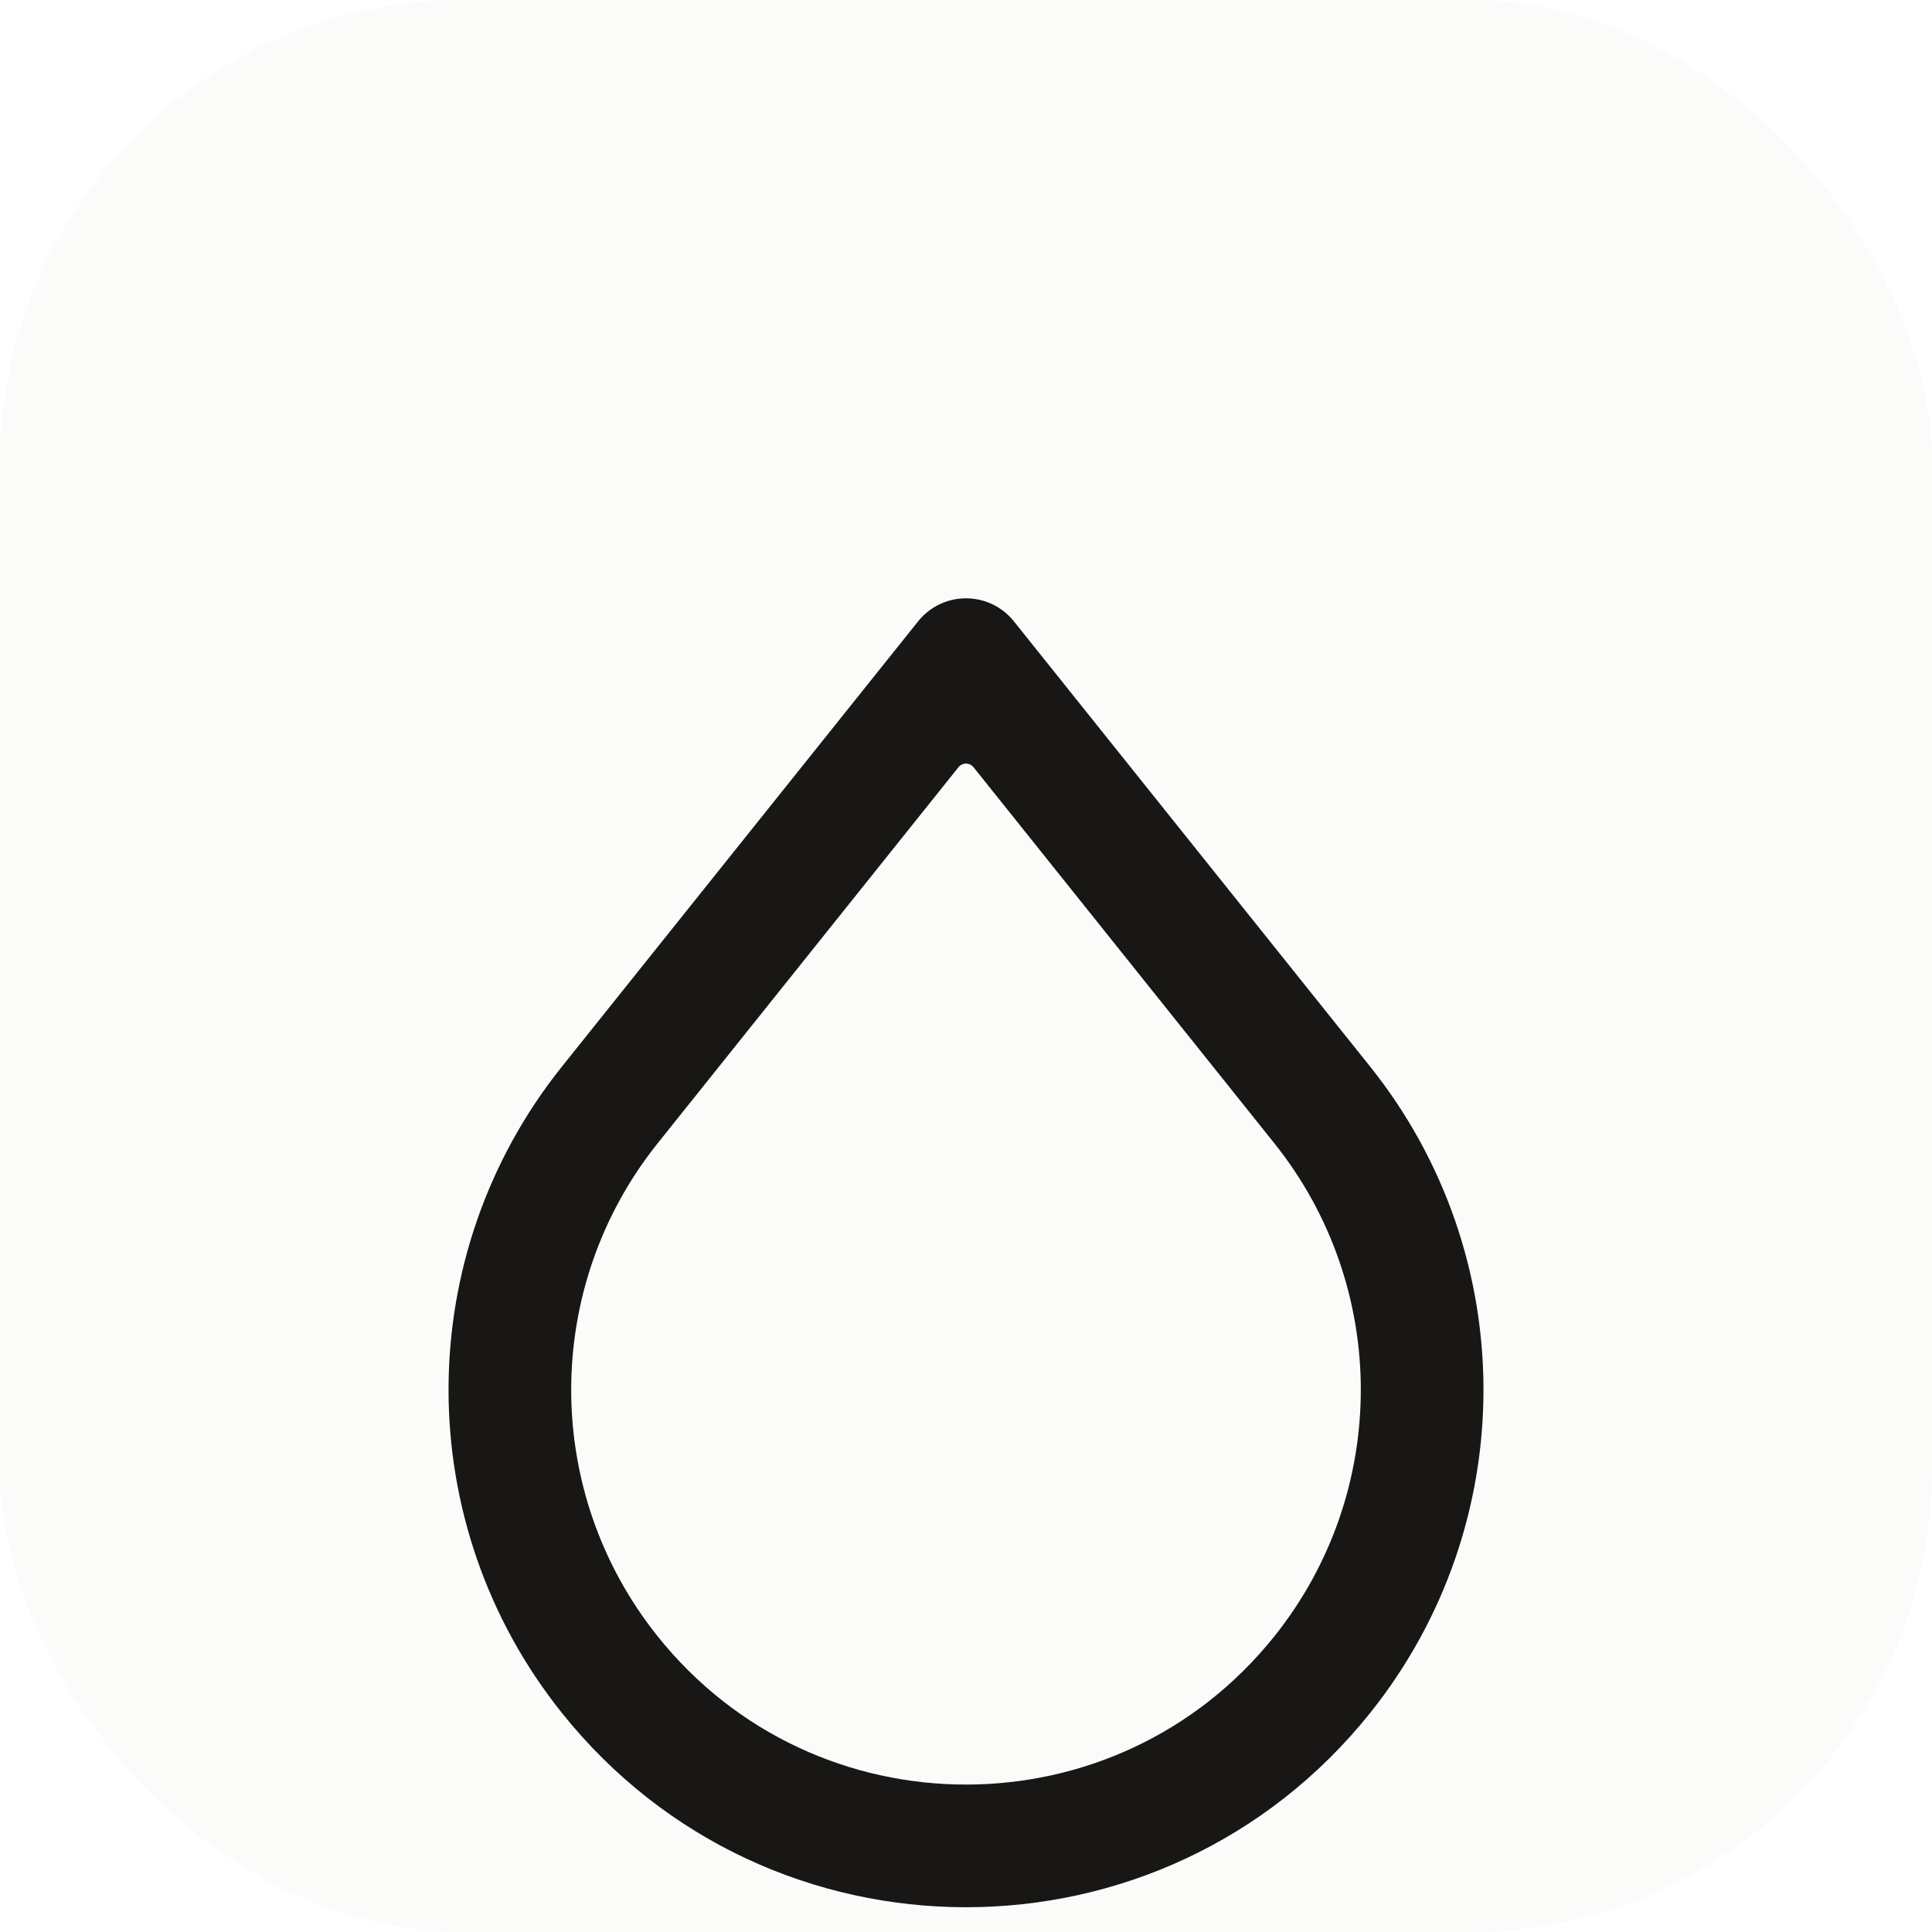
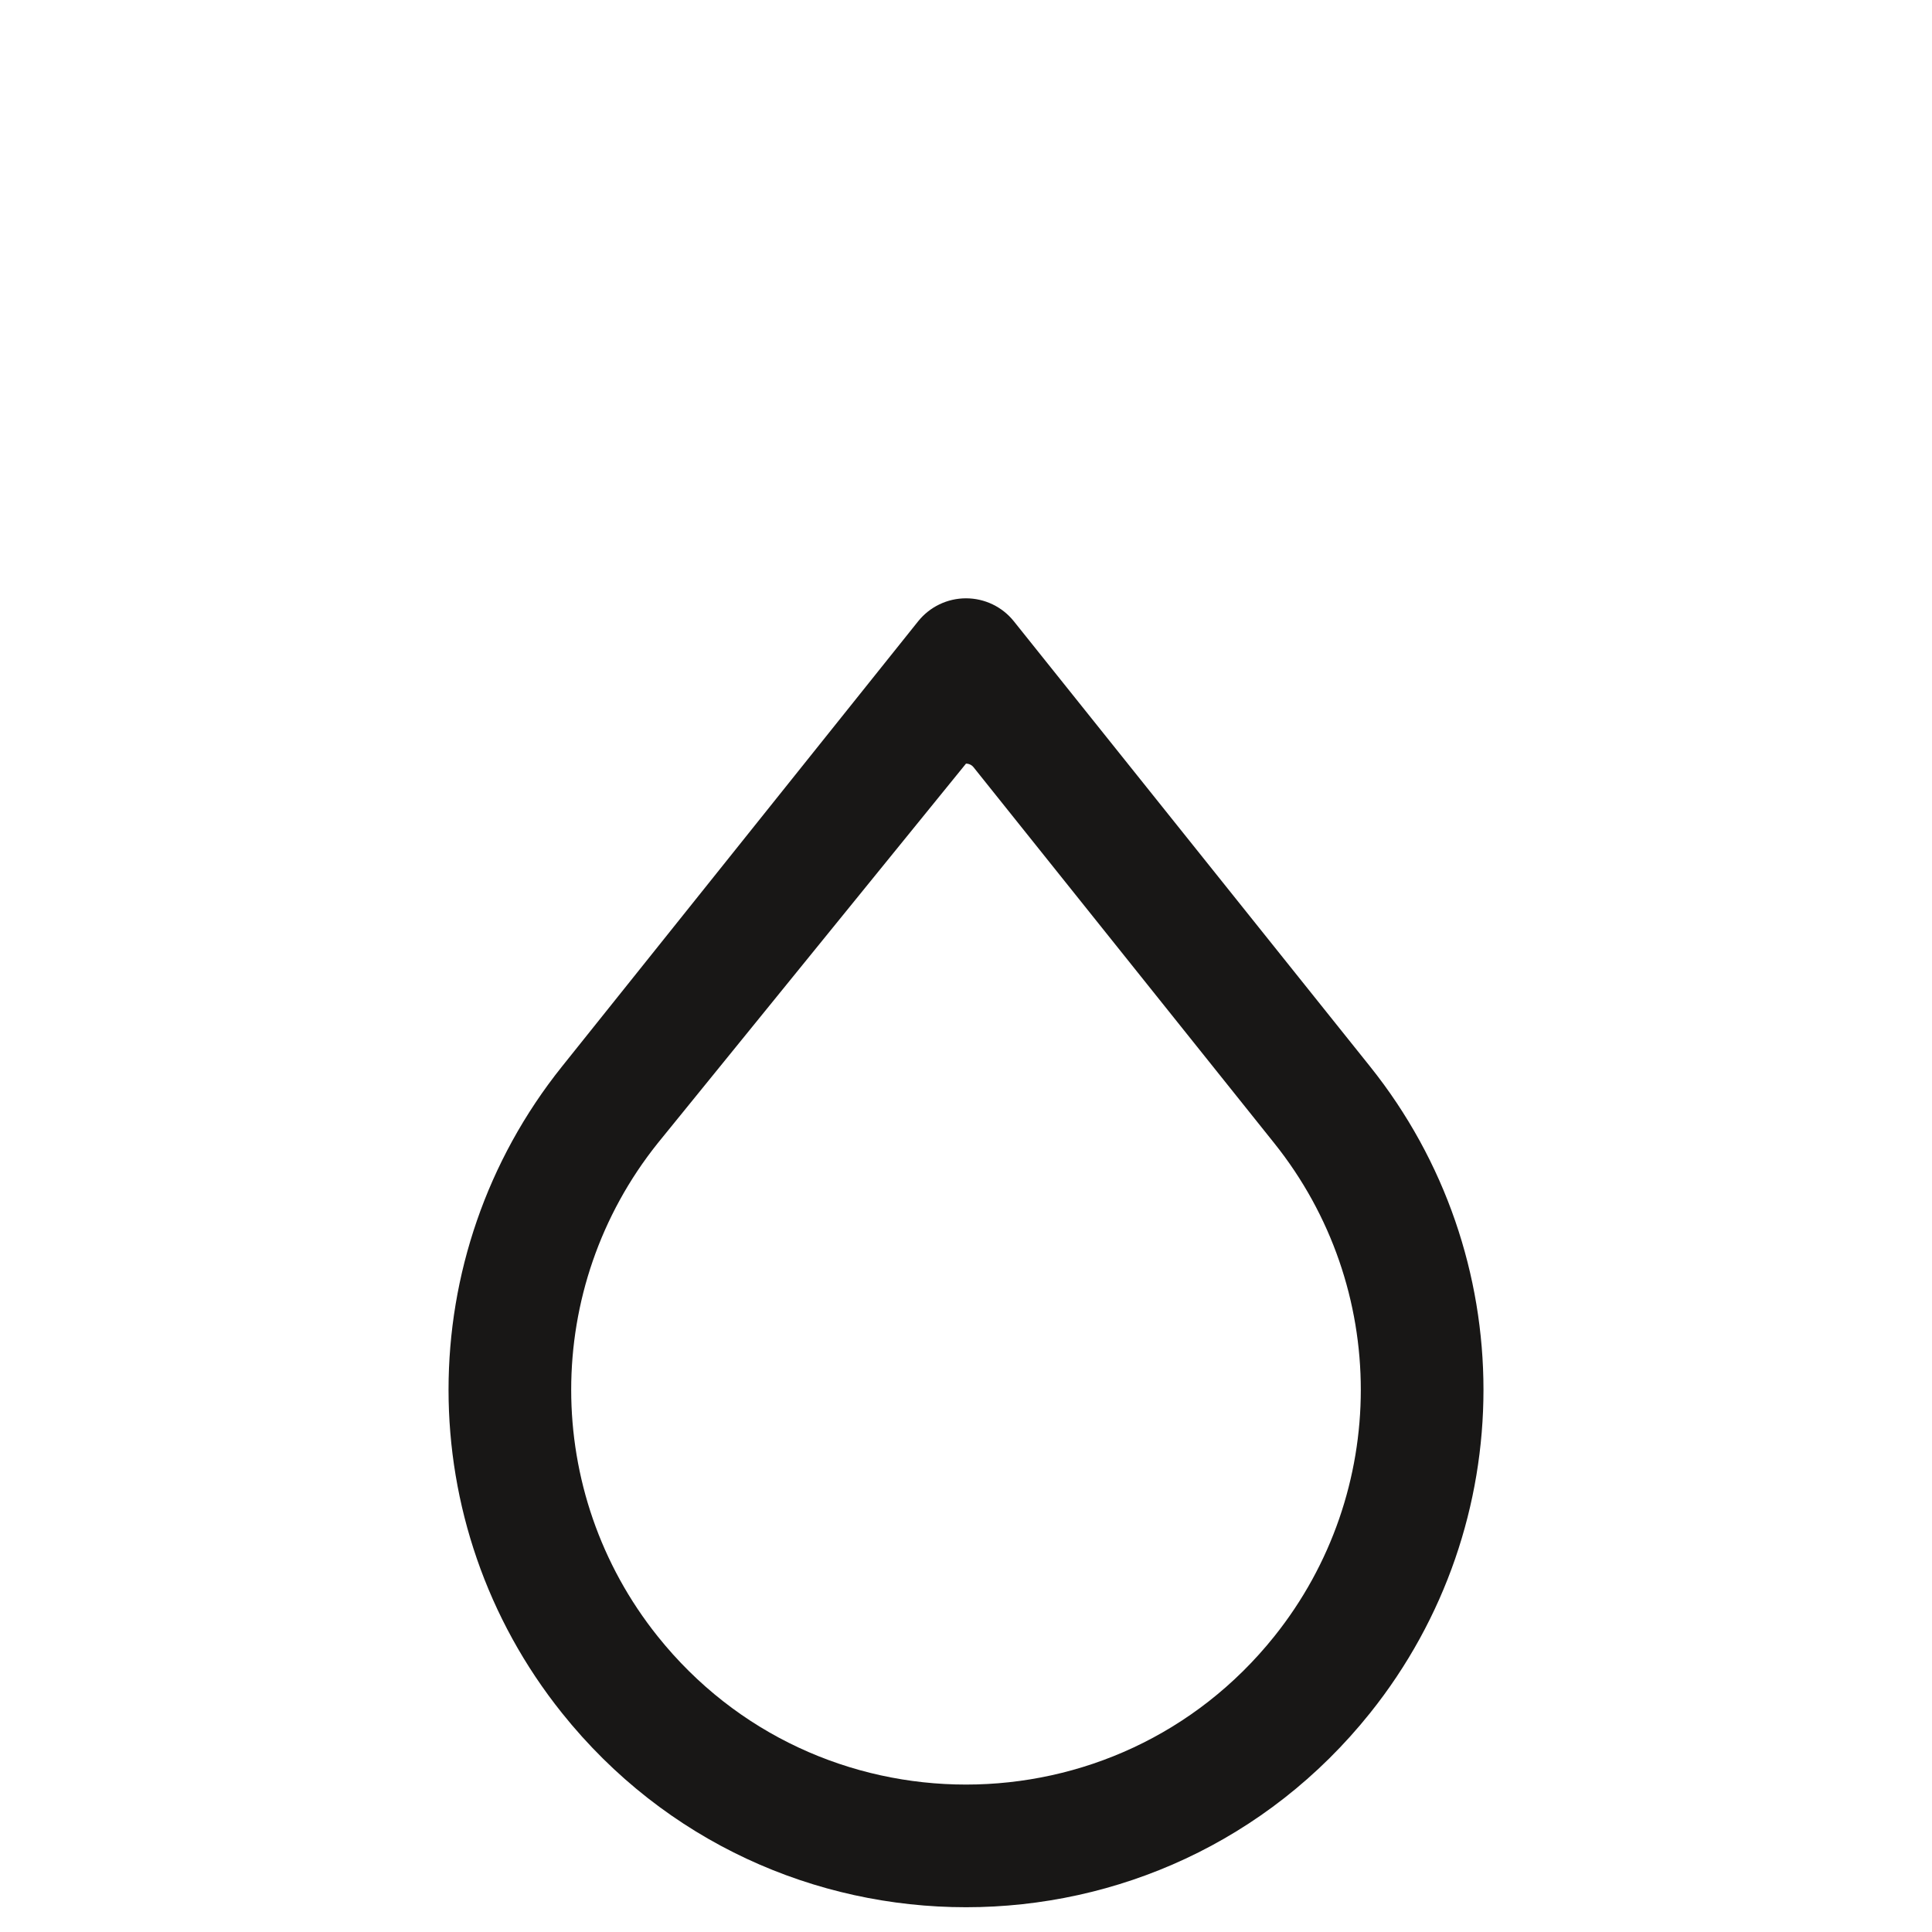
<svg xmlns="http://www.w3.org/2000/svg" width="32" height="32" viewBox="0 0 32 32" fill="none">
-   <rect width="32" height="32" rx="7.68" fill="#FBFBFA" />
  <g filter="url(#filter0_ddddd_896_487)">
-     <path fill-rule="evenodd" clip-rule="evenodd" d="M15.207 4.691C15.4 4.45 15.691 4.31 16 4.31C16.309 4.31 16.601 4.45 16.793 4.691L22.693 12.065C25.197 15.195 25.197 19.643 22.693 22.773C19.262 27.062 12.739 27.062 9.308 22.773C6.803 19.643 6.803 15.195 9.308 12.065L15.207 4.691ZM16.125 7.108C16.095 7.07 16.049 7.048 16 7.048C15.951 7.048 15.905 7.07 15.875 7.108L10.894 13.335C8.983 15.723 8.983 19.116 10.894 21.504C13.512 24.776 18.488 24.776 21.106 21.504C23.017 19.116 23.017 15.723 21.106 13.335L16.125 7.108Z" fill="#181716" />
+     <path fill-rule="evenodd" clip-rule="evenodd" d="M15.207 4.691C15.4 4.45 15.691 4.31 16 4.31C16.309 4.31 16.601 4.45 16.793 4.691L22.693 12.065C25.197 15.195 25.197 19.643 22.693 22.773C19.262 27.062 12.739 27.062 9.308 22.773C6.803 19.643 6.803 15.195 9.308 12.065L15.207 4.691ZM16.125 7.108C16.095 7.07 16.049 7.048 16 7.048L10.894 13.335C8.983 15.723 8.983 19.116 10.894 21.504C13.512 24.776 18.488 24.776 21.106 21.504C23.017 19.116 23.017 15.723 21.106 13.335L16.125 7.108Z" fill="#181716" />
  </g>
  <defs>
    <filter id="filter0_ddddd_896_487" x="2.41" y="3.43" width="27.179" height="28.299" filterUnits="userSpaceOnUse" color-interpolation-filters="sRGB">
      <feFlood flood-opacity="0" result="BackgroundImageFix" />
      <feColorMatrix in="SourceAlpha" type="matrix" values="0 0 0 0 0 0 0 0 0 0 0 0 0 0 0 0 0 0 127 0" result="hardAlpha" />
      <feMorphology radius="0.32" operator="erode" in="SourceAlpha" result="effect1_dropShadow_896_487" />
      <feOffset dy="0.64" />
      <feGaussianBlur stdDeviation="0.32" />
      <feColorMatrix type="matrix" values="0 0 0 0 0.094 0 0 0 0 0.09 0 0 0 0 0.086 0 0 0 0.24 0" />
      <feBlend mode="normal" in2="BackgroundImageFix" result="effect1_dropShadow_896_487" />
      <feColorMatrix in="SourceAlpha" type="matrix" values="0 0 0 0 0 0 0 0 0 0 0 0 0 0 0 0 0 0 127 0" result="hardAlpha" />
      <feOffset dy="0.32" />
      <feGaussianBlur stdDeviation="0.32" />
      <feColorMatrix type="matrix" values="0 0 0 0 0.094 0 0 0 0 0.09 0 0 0 0 0.086 0 0 0 0.06 0" />
      <feBlend mode="normal" in2="effect1_dropShadow_896_487" result="effect2_dropShadow_896_487" />
      <feColorMatrix in="SourceAlpha" type="matrix" values="0 0 0 0 0 0 0 0 0 0 0 0 0 0 0 0 0 0 127 0" result="hardAlpha" />
      <feOffset dy="0.64" />
      <feGaussianBlur stdDeviation="0.48" />
      <feColorMatrix type="matrix" values="0 0 0 0 0.094 0 0 0 0 0.09 0 0 0 0 0.086 0 0 0 0.12 0" />
      <feBlend mode="normal" in2="effect2_dropShadow_896_487" result="effect3_dropShadow_896_487" />
      <feColorMatrix in="SourceAlpha" type="matrix" values="0 0 0 0 0 0 0 0 0 0 0 0 0 0 0 0 0 0 127 0" result="hardAlpha" />
      <feMorphology radius="0.32" operator="dilate" in="SourceAlpha" result="effect4_dropShadow_896_487" />
      <feOffset />
      <feColorMatrix type="matrix" values="0 0 0 0 0.886 0 0 0 0 0.878 0 0 0 0 0.851 0 0 0 0.5 0" />
      <feBlend mode="normal" in2="effect3_dropShadow_896_487" result="effect4_dropShadow_896_487" />
      <feColorMatrix in="SourceAlpha" type="matrix" values="0 0 0 0 0 0 0 0 0 0 0 0 0 0 0 0 0 0 127 0" result="hardAlpha" />
      <feMorphology radius="2.56" operator="erode" in="SourceAlpha" result="effect5_dropShadow_896_487" />
      <feOffset dy="4" />
      <feGaussianBlur stdDeviation="0.64" />
      <feColorMatrix type="matrix" values="0 0 0 0 0.09 0 0 0 0 0.098 0 0 0 0 0.082 0 0 0 0.12 0" />
      <feBlend mode="normal" in2="effect4_dropShadow_896_487" result="effect5_dropShadow_896_487" />
      <feBlend mode="normal" in="SourceGraphic" in2="effect5_dropShadow_896_487" result="shape" />
    </filter>
  </defs>
</svg>